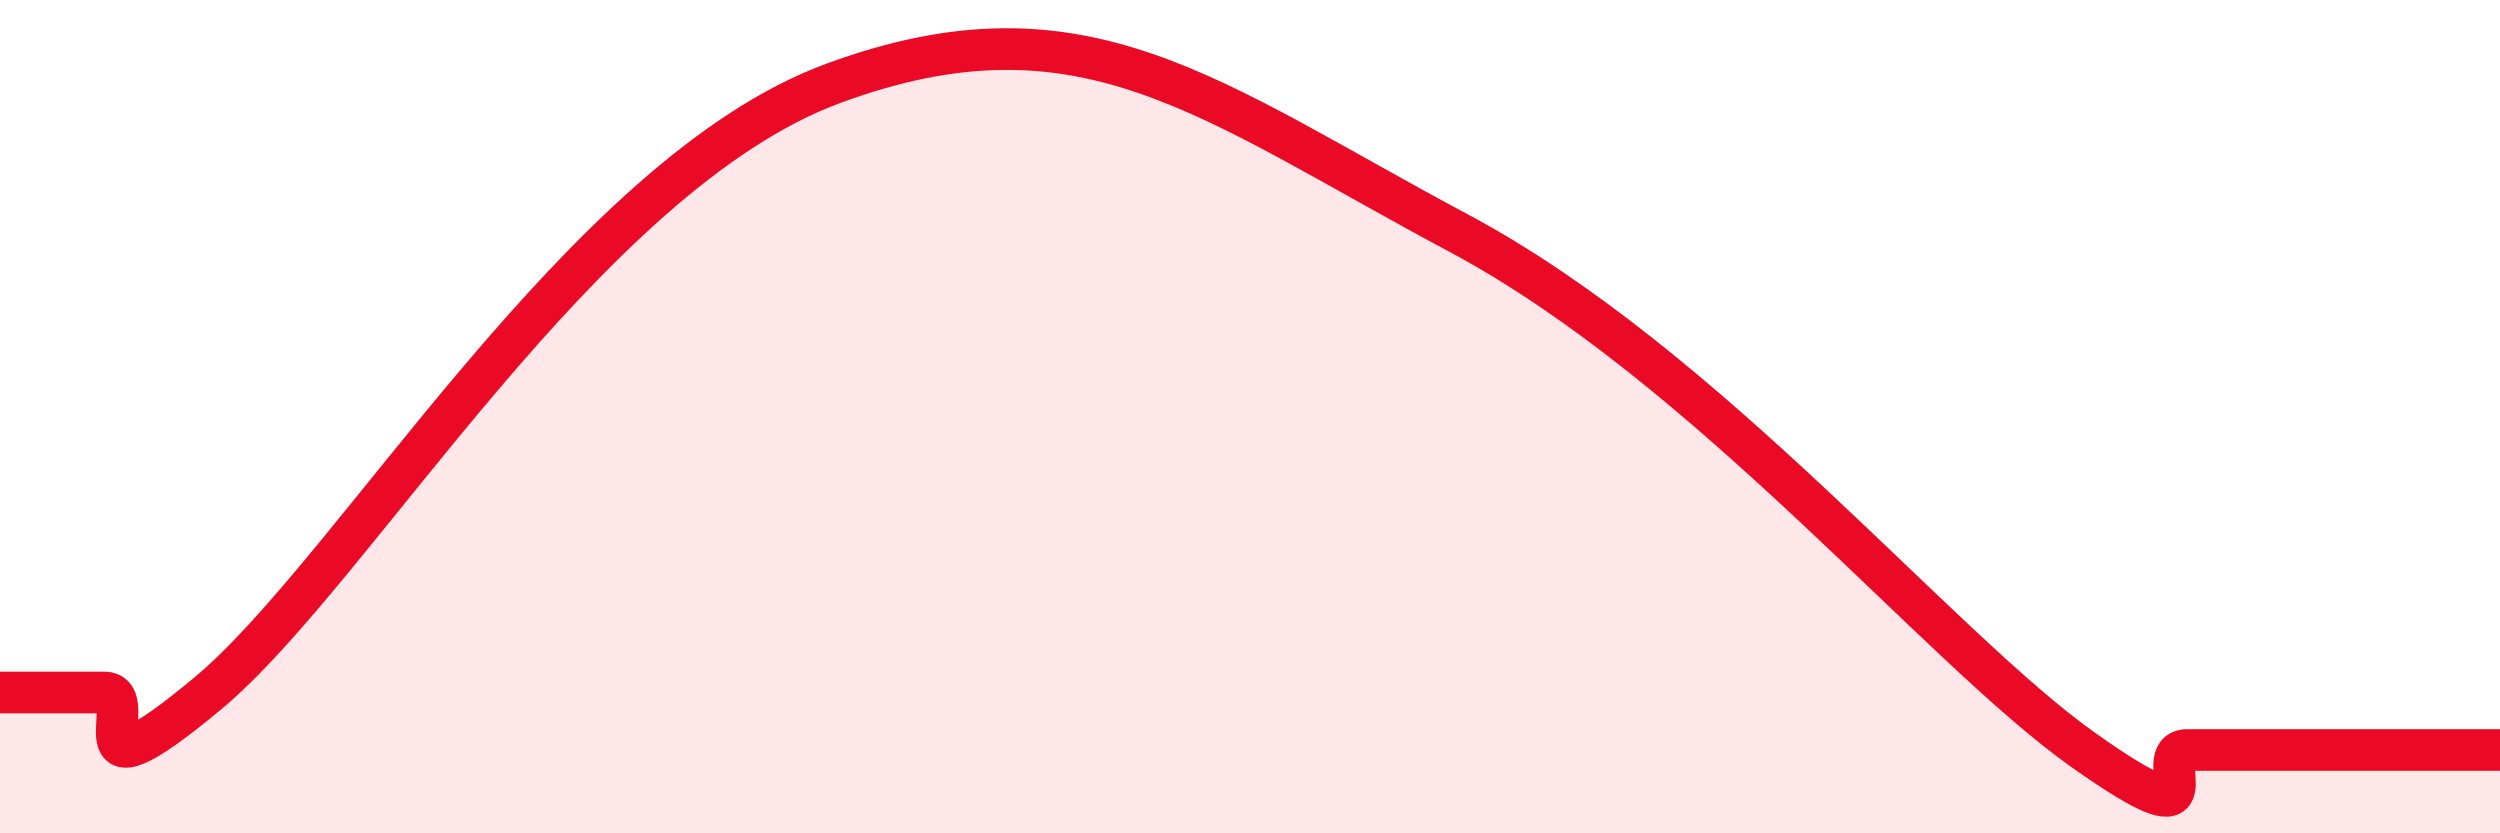
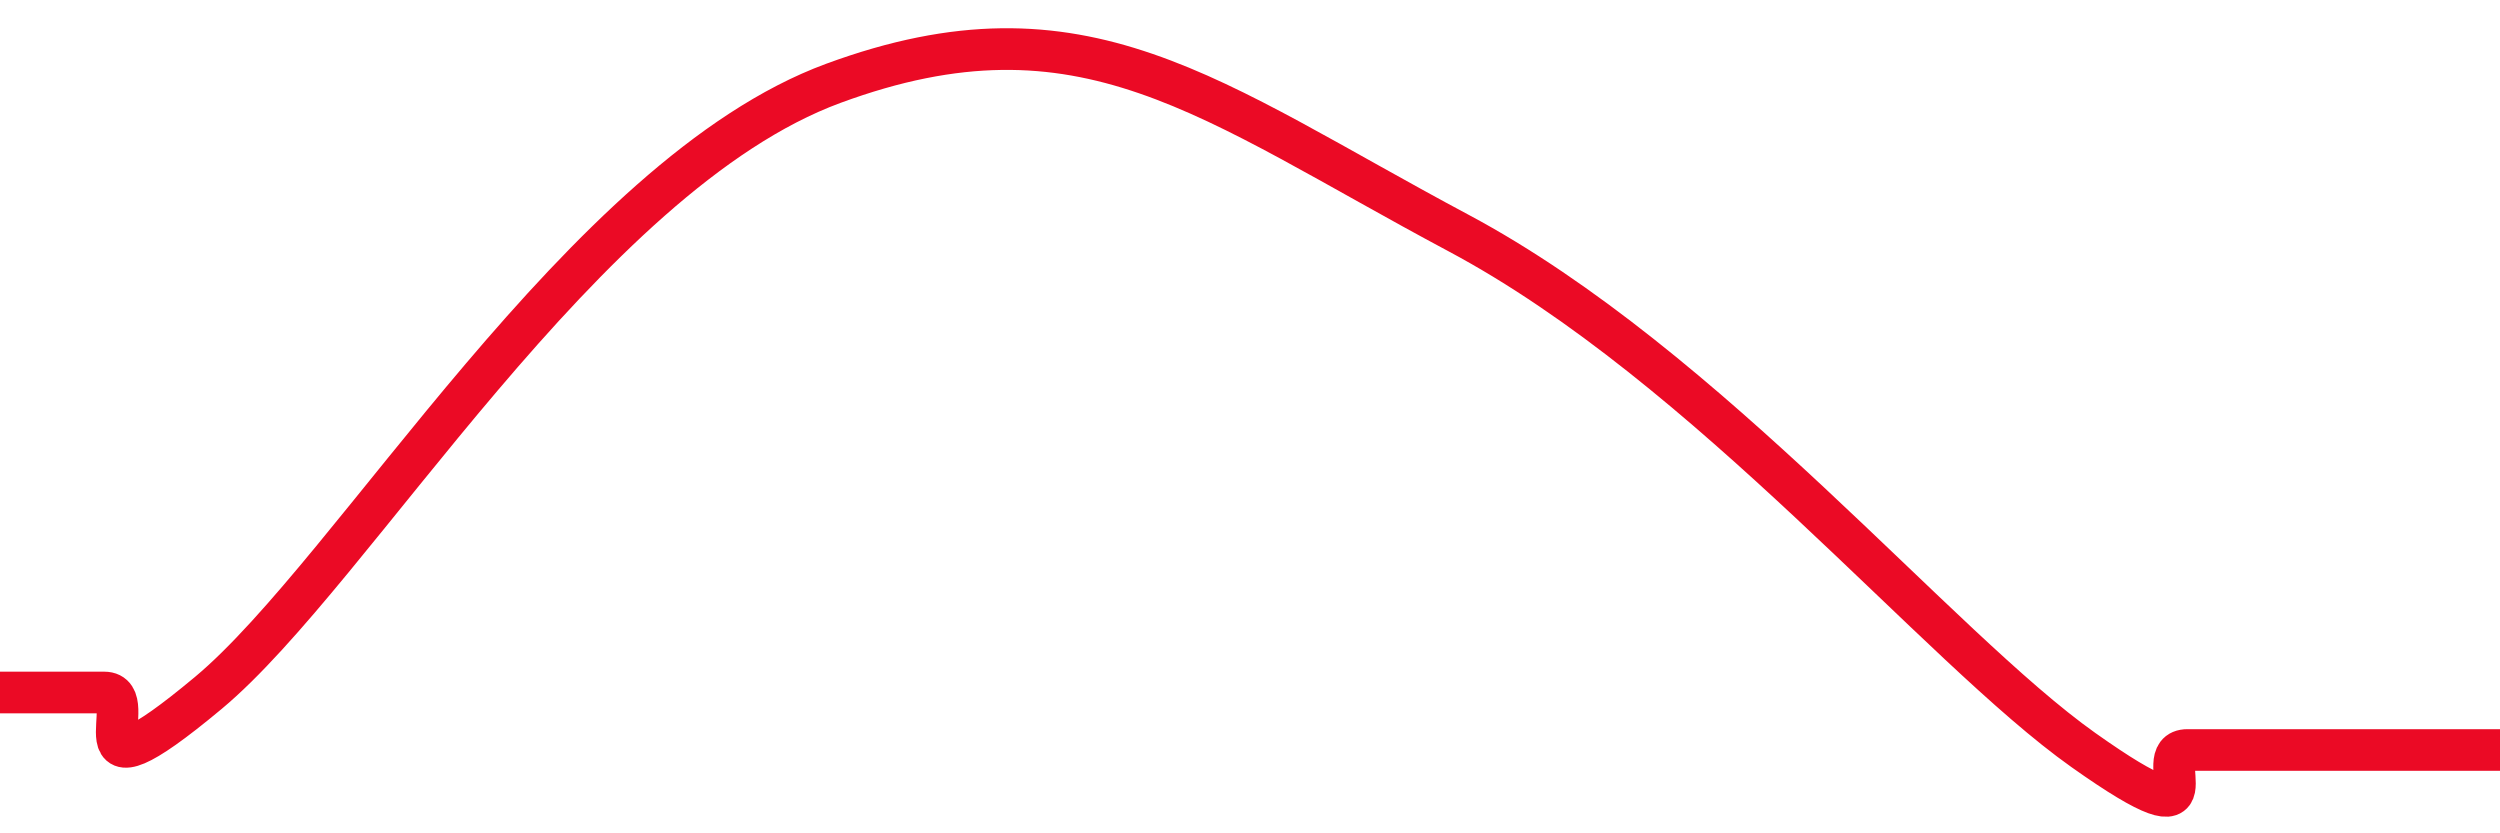
<svg xmlns="http://www.w3.org/2000/svg" width="60" height="20" viewBox="0 0 60 20">
-   <path d="M 0,16.62 C 0.5,16.62 1.5,16.62 2.5,16.62 C 3.5,16.62 1.5,19.55 5,16.63 C 8.5,13.71 14,4.21 20,2 C 26,-0.21 29,2.39 35,5.59 C 41,8.79 46.5,15.52 50,18 C 53.5,20.48 51.5,18 52.5,18 C 53.5,18 54,18 55,18 C 56,18 56.5,18 57.5,18 C 58.5,18 59.5,18 60,18L60 20L0 20Z" fill="#EB0A25" opacity="0.1" stroke-linecap="round" stroke-linejoin="round" />
  <path d="M 0,16.62 C 0.5,16.62 1.5,16.62 2.5,16.62 C 3.5,16.62 1.5,19.55 5,16.63 C 8.5,13.71 14,4.21 20,2 C 26,-0.21 29,2.39 35,5.59 C 41,8.79 46.5,15.52 50,18 C 53.5,20.48 51.5,18 52.5,18 C 53.5,18 54,18 55,18 C 56,18 56.5,18 57.5,18 C 58.5,18 59.5,18 60,18" stroke="#EB0A25" stroke-width="1" fill="none" stroke-linecap="round" stroke-linejoin="round" />
</svg>